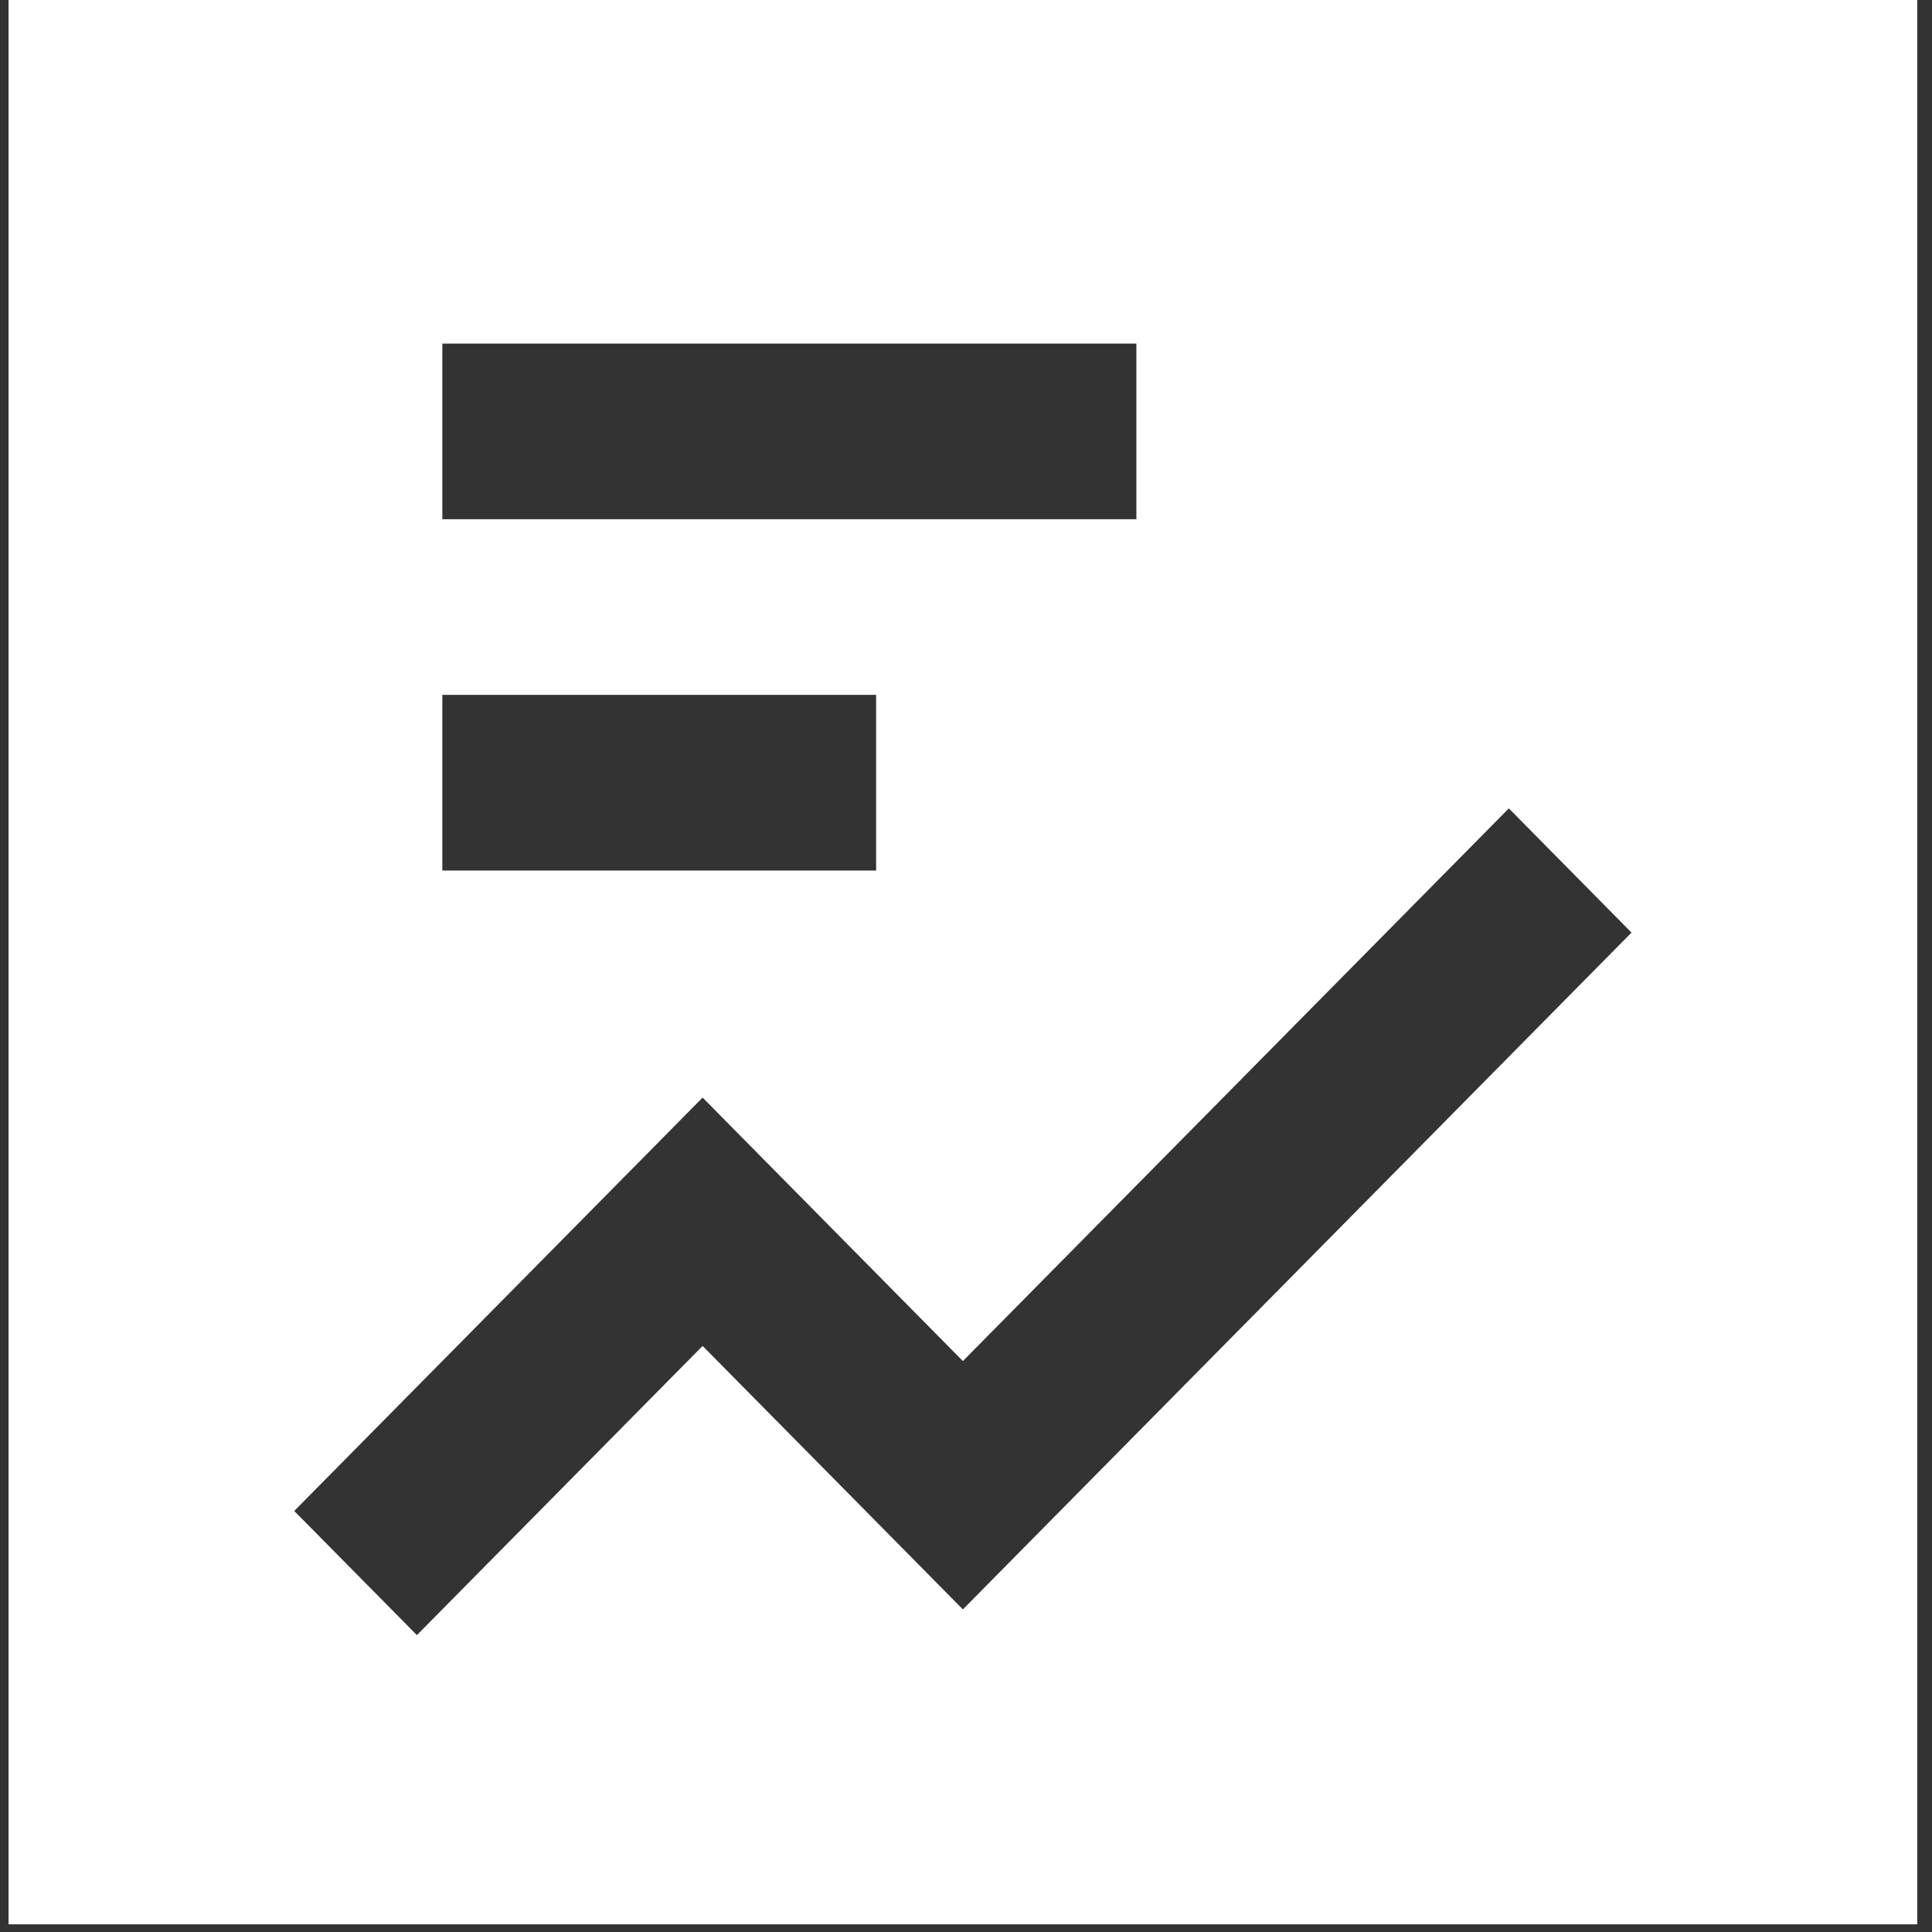
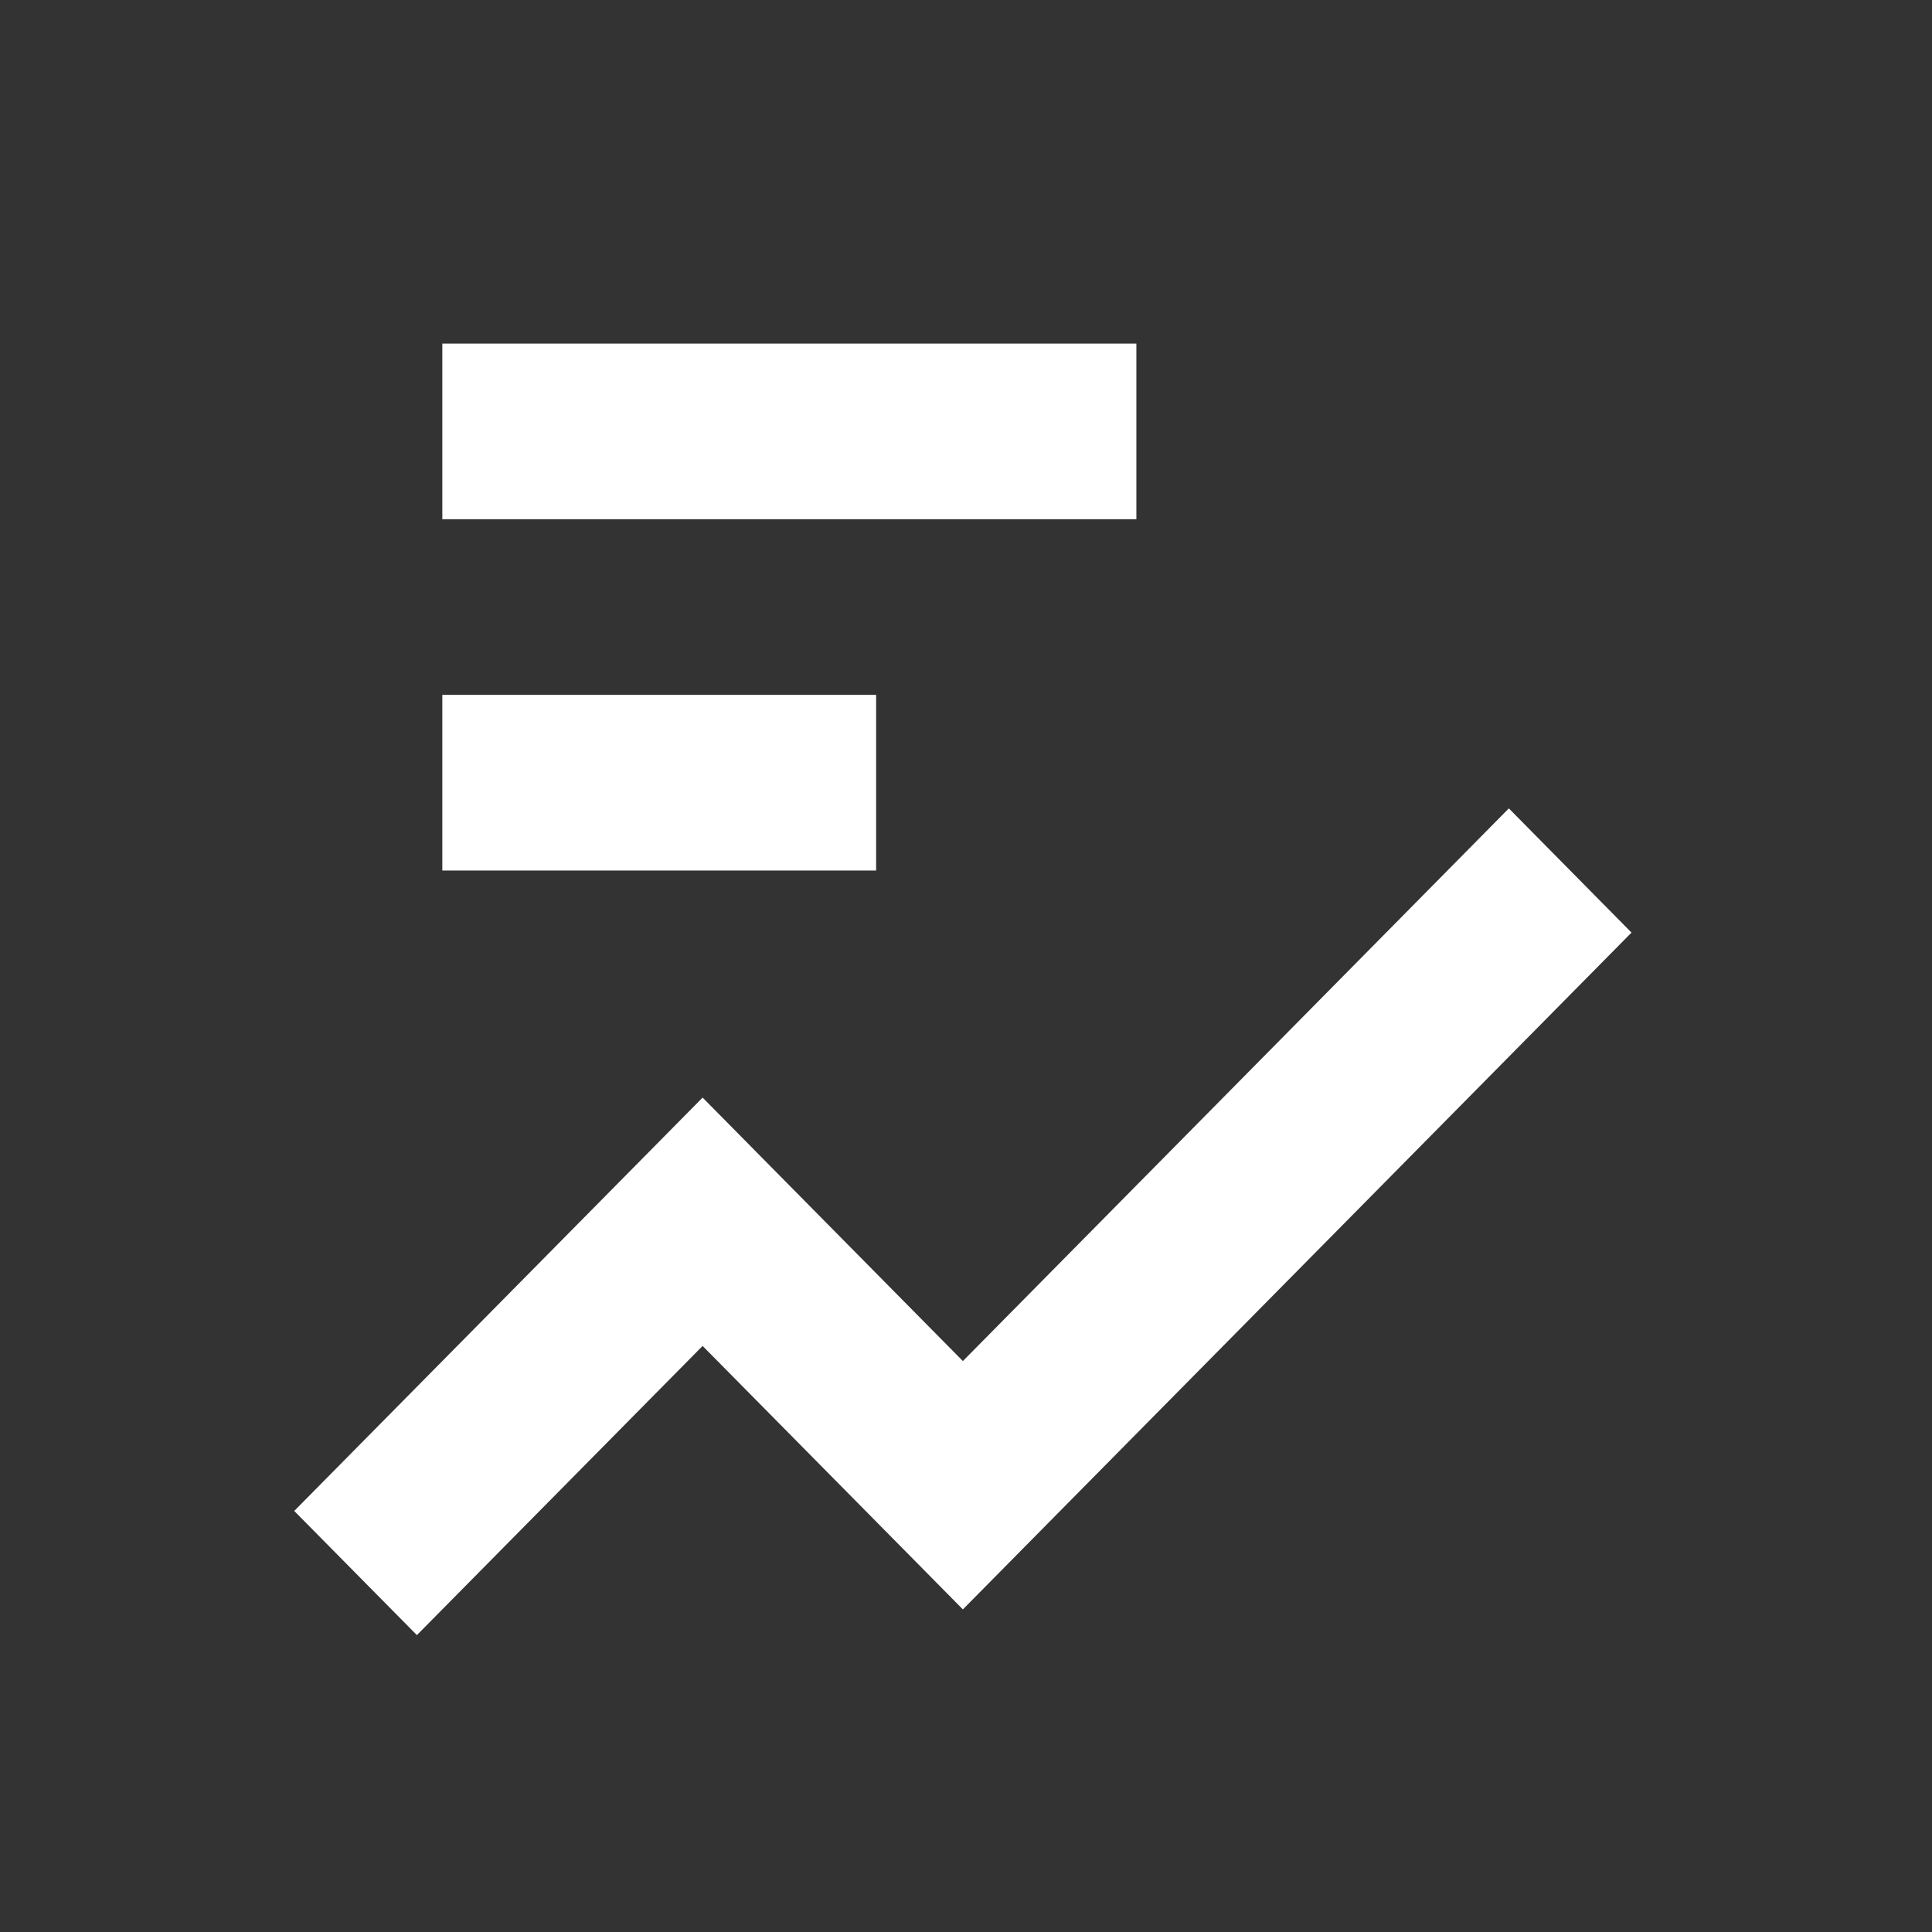
<svg xmlns="http://www.w3.org/2000/svg" width="75" height="75" viewBox="0 0 75 75" fill="none">
  <rect x="0" y="0" width="75" height="75" fill="#333333" stroke="none" />
-   <path fill-rule="evenodd" clip-rule="evenodd" d="M74.426 -0.298H0.332V74.702H74.426V-0.298ZM39.76 60.066L63.335 36.203L58.573 31.382L37.379 52.836L29.656 45.019L27.275 42.608L24.894 45.019L11.422 58.655L16.184 63.475L27.275 52.249L34.998 60.066L37.379 62.477L39.76 60.066ZM44.114 20.156H17.171V13.338H44.114V20.156ZM17.171 33.793H34.011V26.974H17.171V33.793Z" fill="white" />
+   <path fill-rule="evenodd" clip-rule="evenodd" d="M74.426 -0.298H0.332H74.426V-0.298ZM39.76 60.066L63.335 36.203L58.573 31.382L37.379 52.836L29.656 45.019L27.275 42.608L24.894 45.019L11.422 58.655L16.184 63.475L27.275 52.249L34.998 60.066L37.379 62.477L39.76 60.066ZM44.114 20.156H17.171V13.338H44.114V20.156ZM17.171 33.793H34.011V26.974H17.171V33.793Z" fill="white" />
</svg>